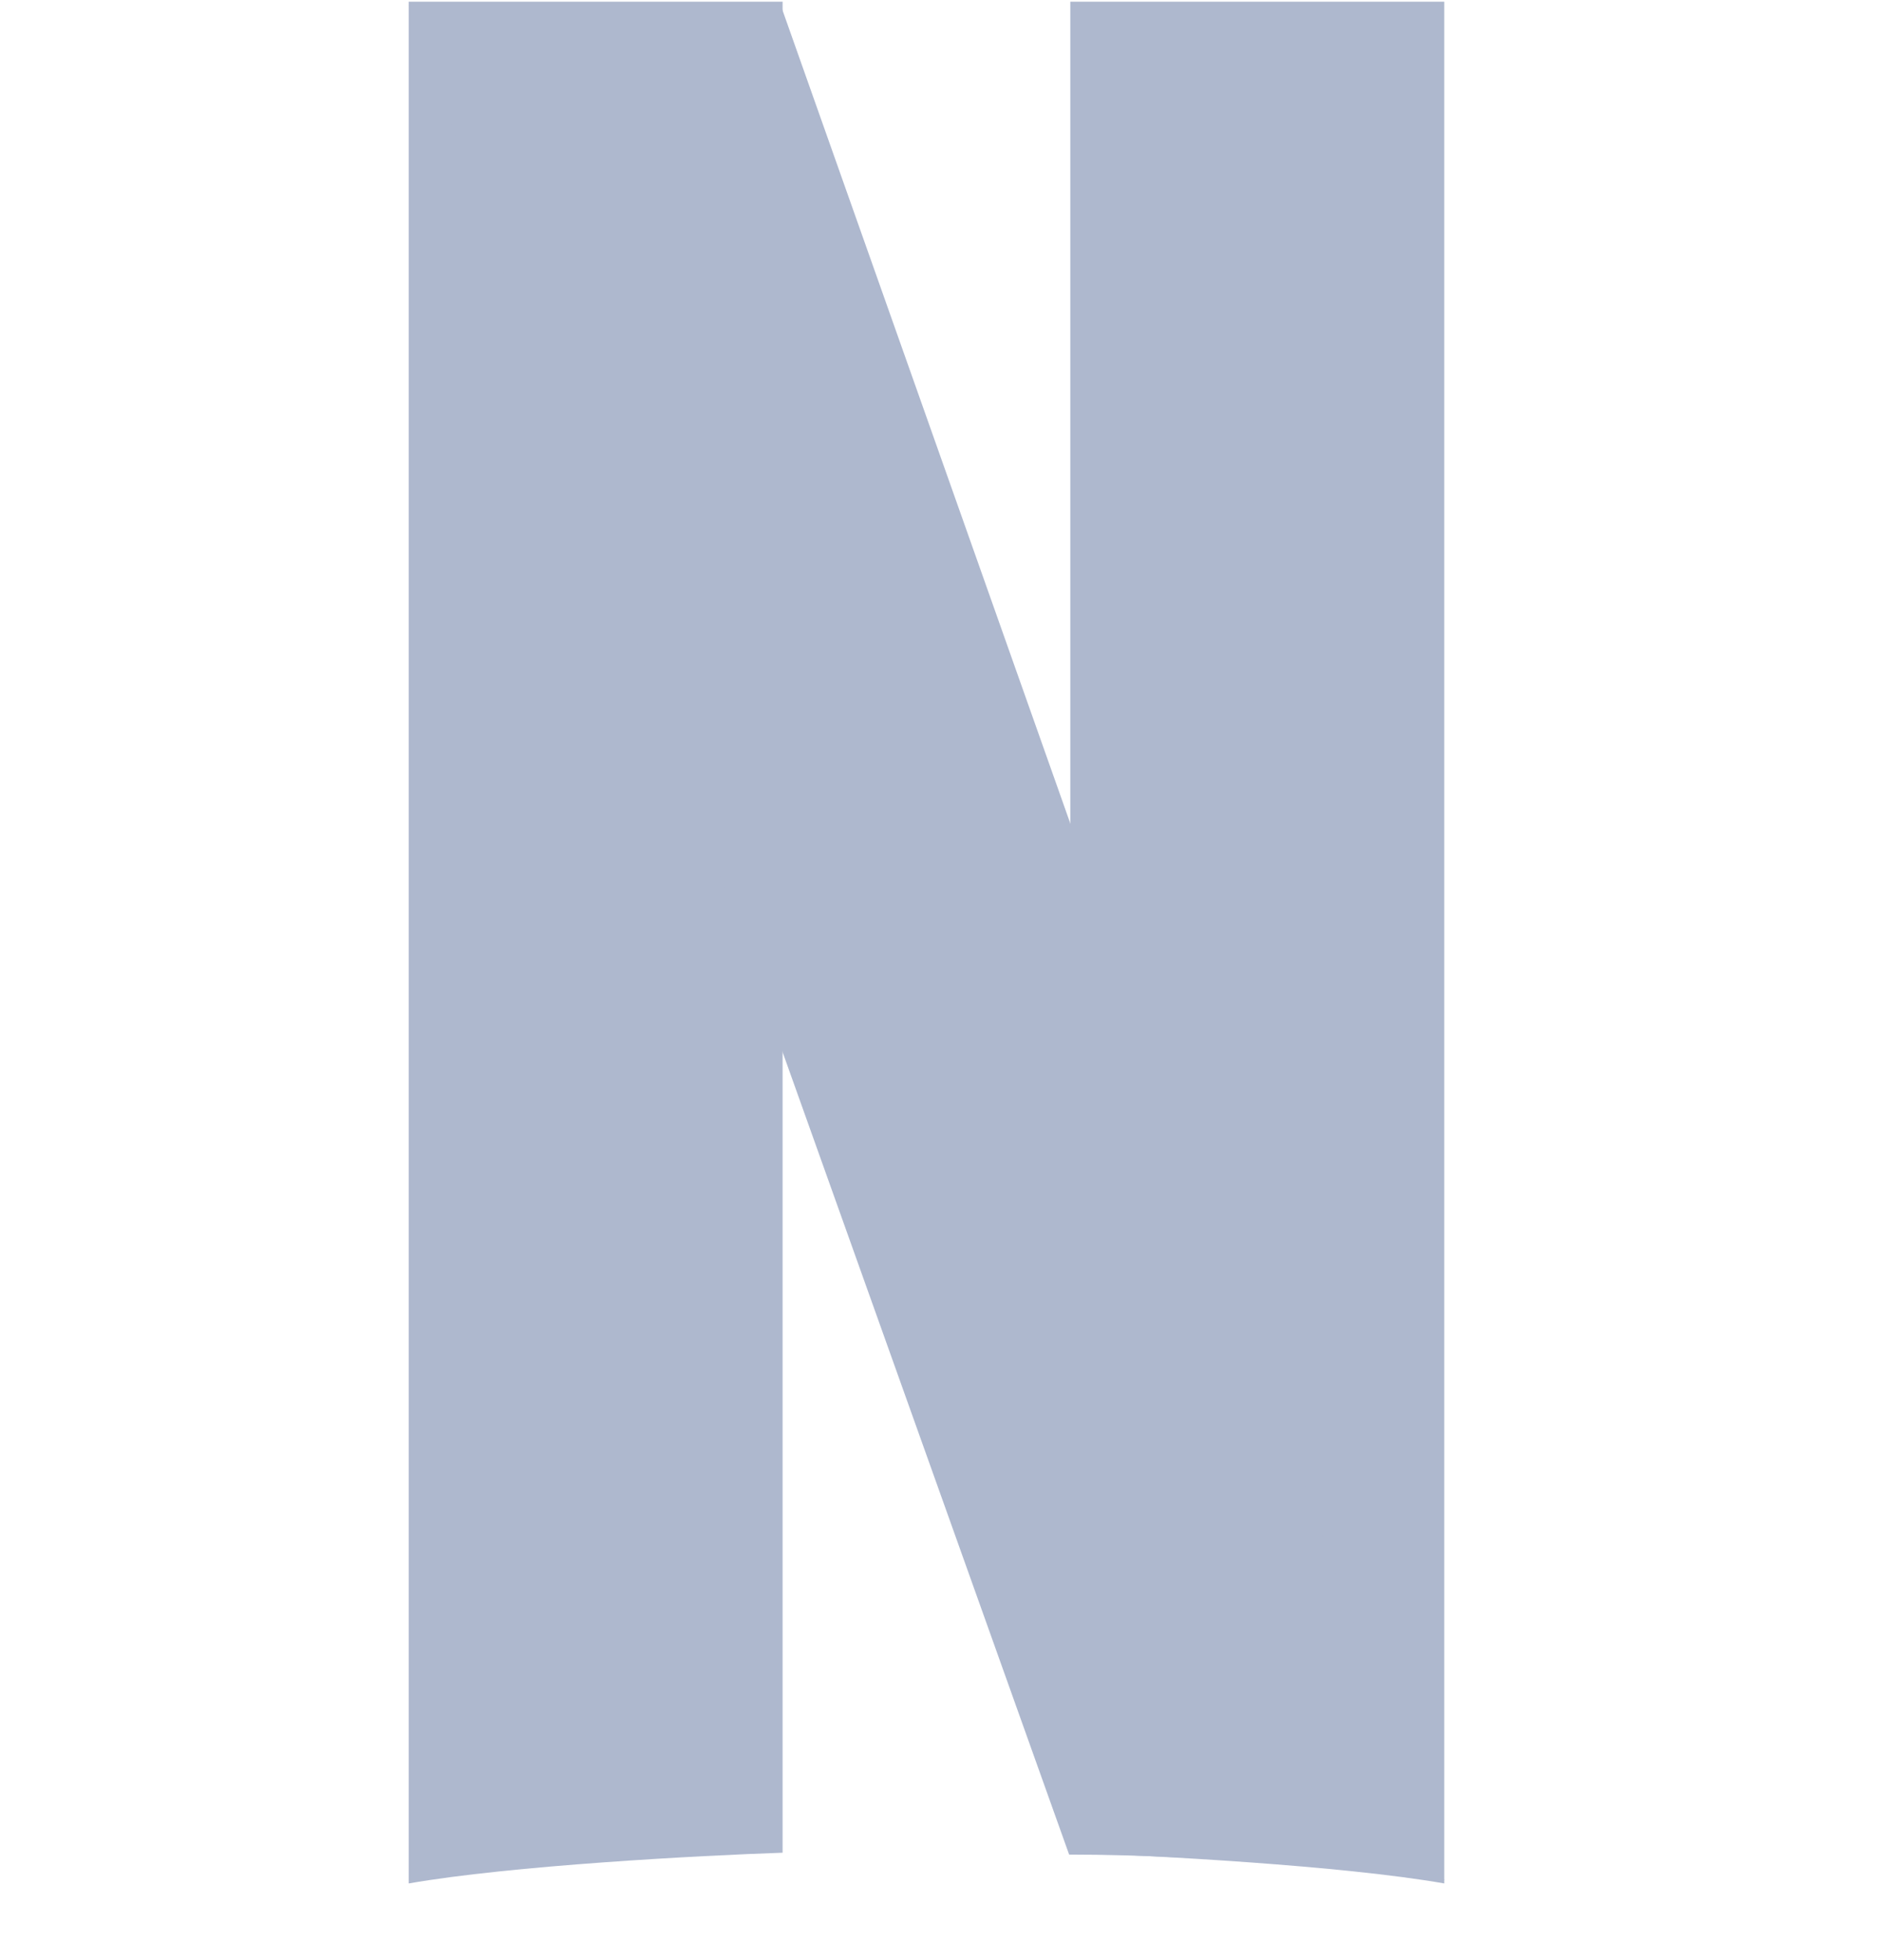
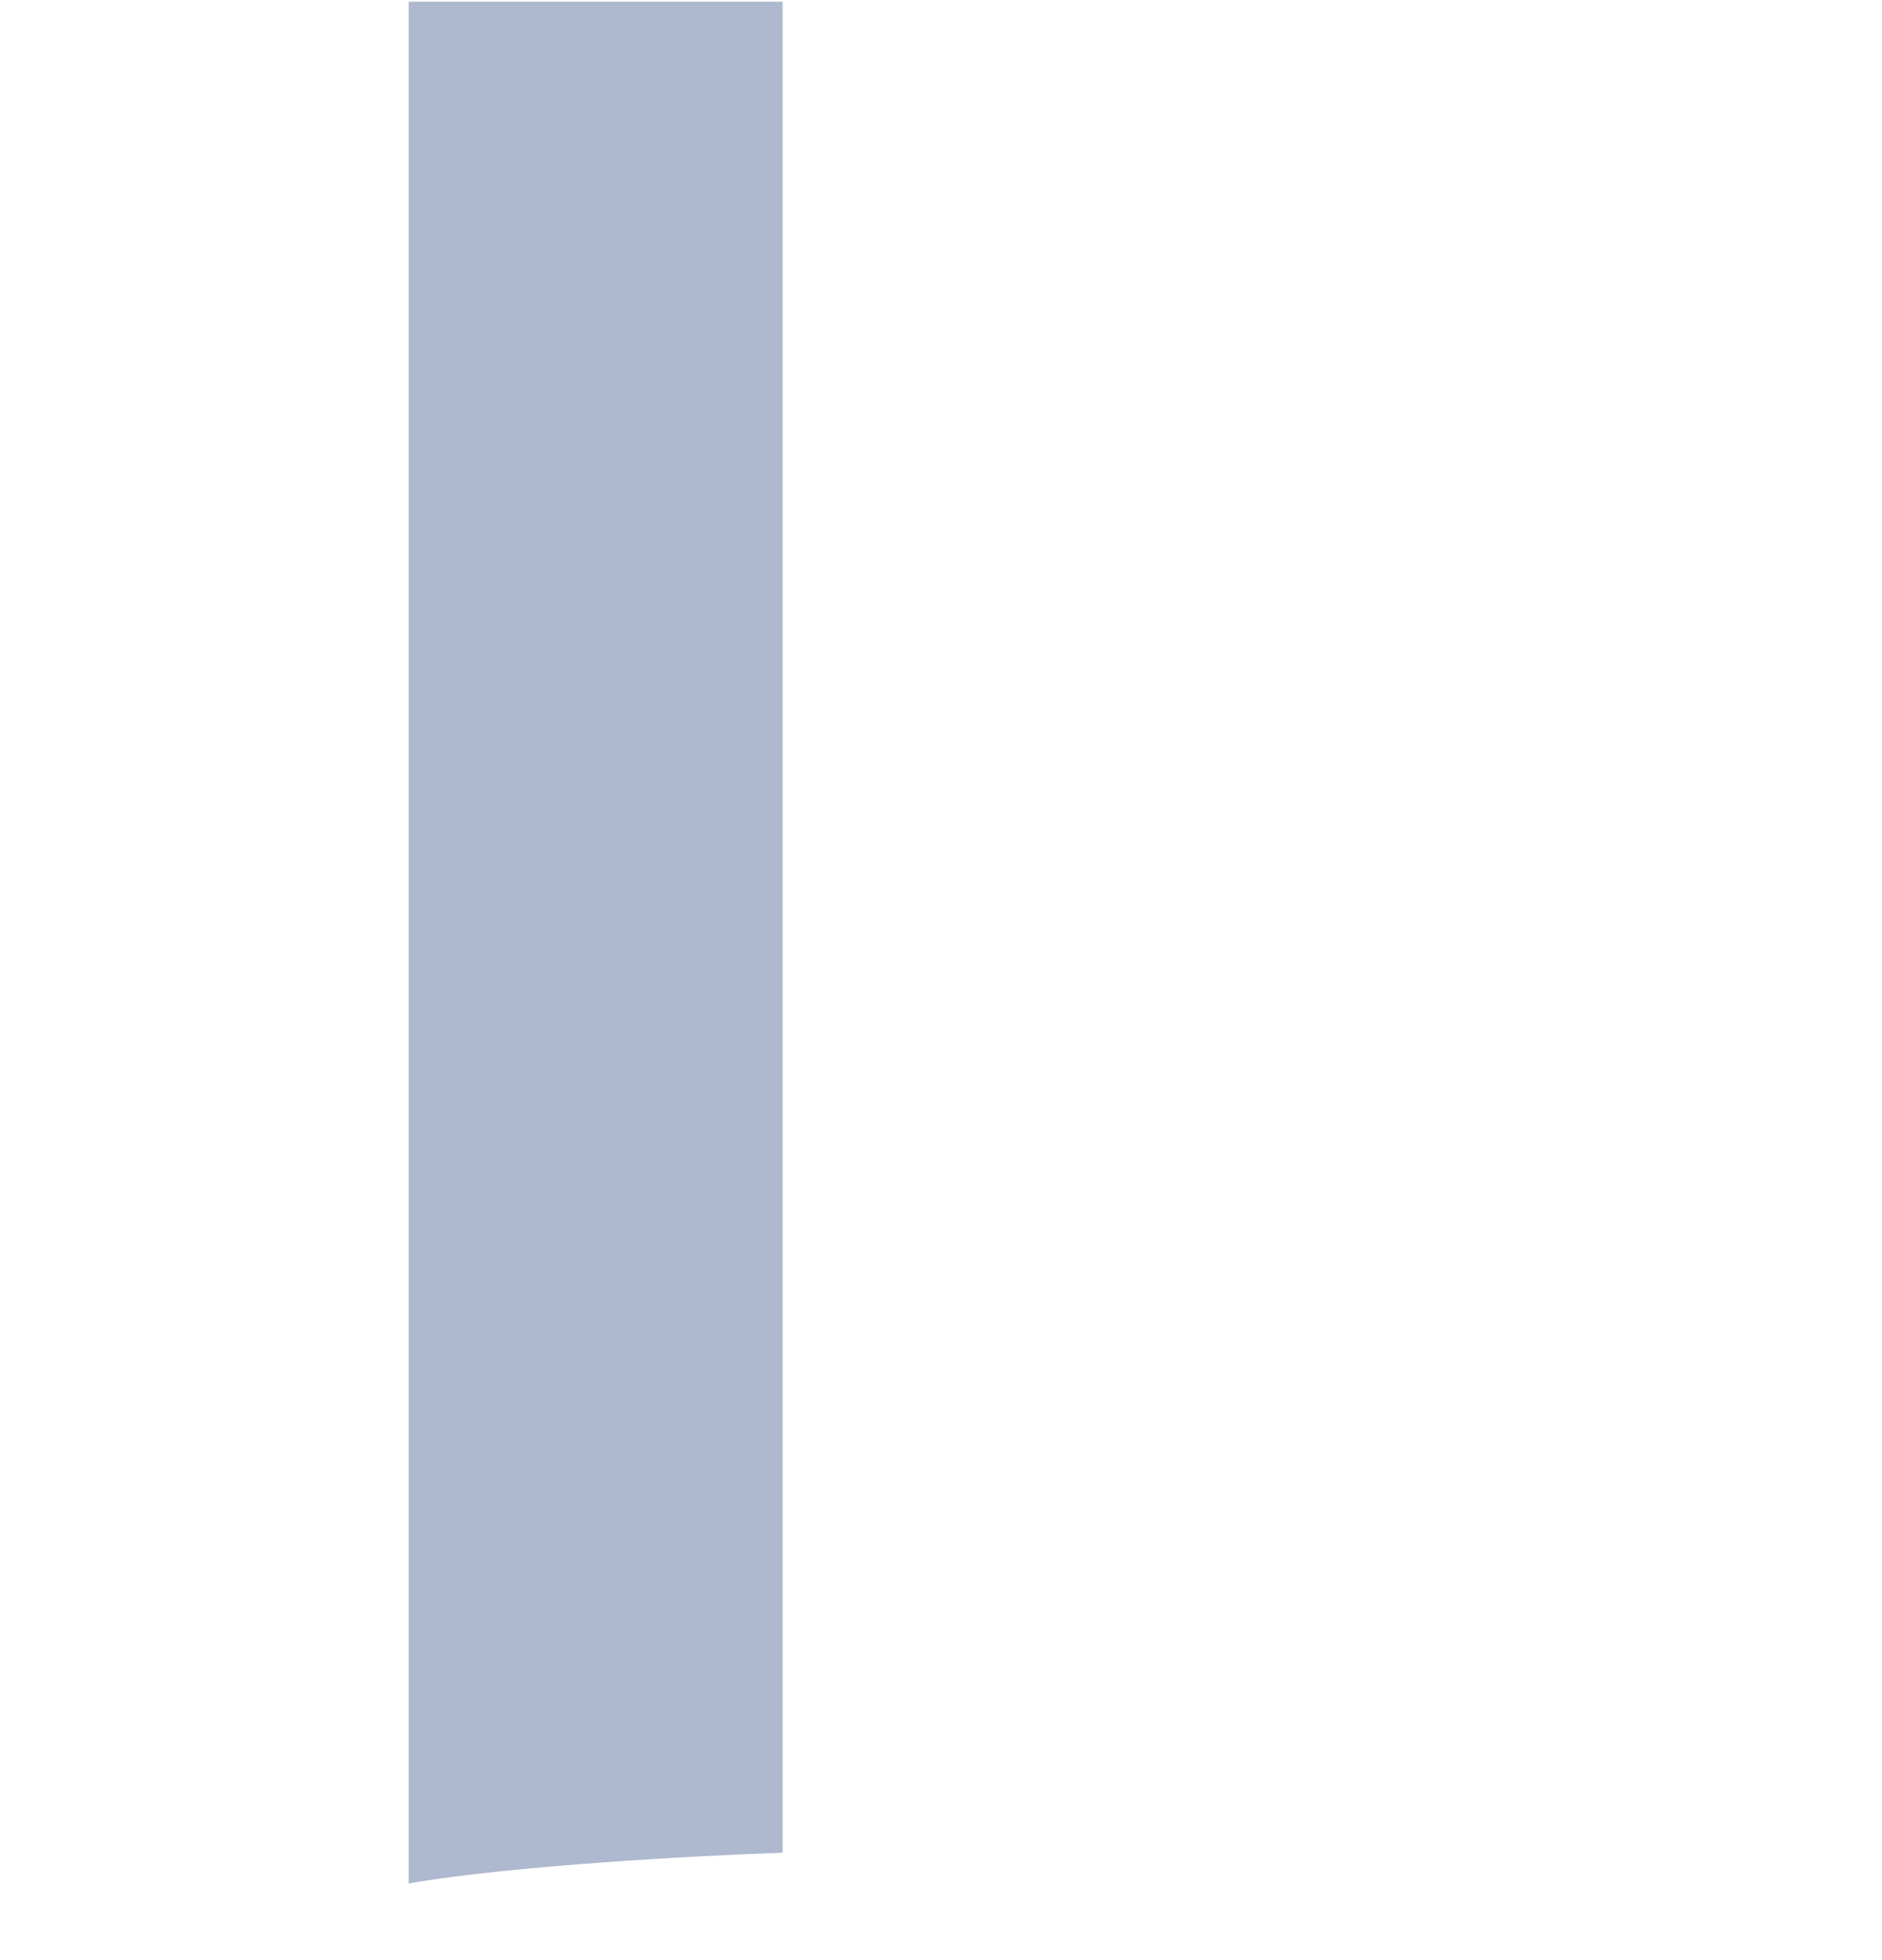
<svg xmlns="http://www.w3.org/2000/svg" width="24" height="25" viewBox="0 0 24 25" fill="none">
  <path d="M5.212 24.022C6.52 23.793 8.936 23.665 9.98 23.63V0.022H5.212V24.022Z" fill="#AEB8CE" />
-   <path d="M18.418 24.022C17.11 23.793 14.694 23.665 13.649 23.63V0.022H18.418V24.022Z" fill="#AEB8CE" />
-   <path d="M9.955 0.063H5.212L13.634 23.654C15.466 23.654 17.587 23.872 18.418 23.981L9.955 0.063Z" fill="#AEB8CE" />
+   <path d="M18.418 24.022V0.022H18.418V24.022Z" fill="#AEB8CE" />
</svg>